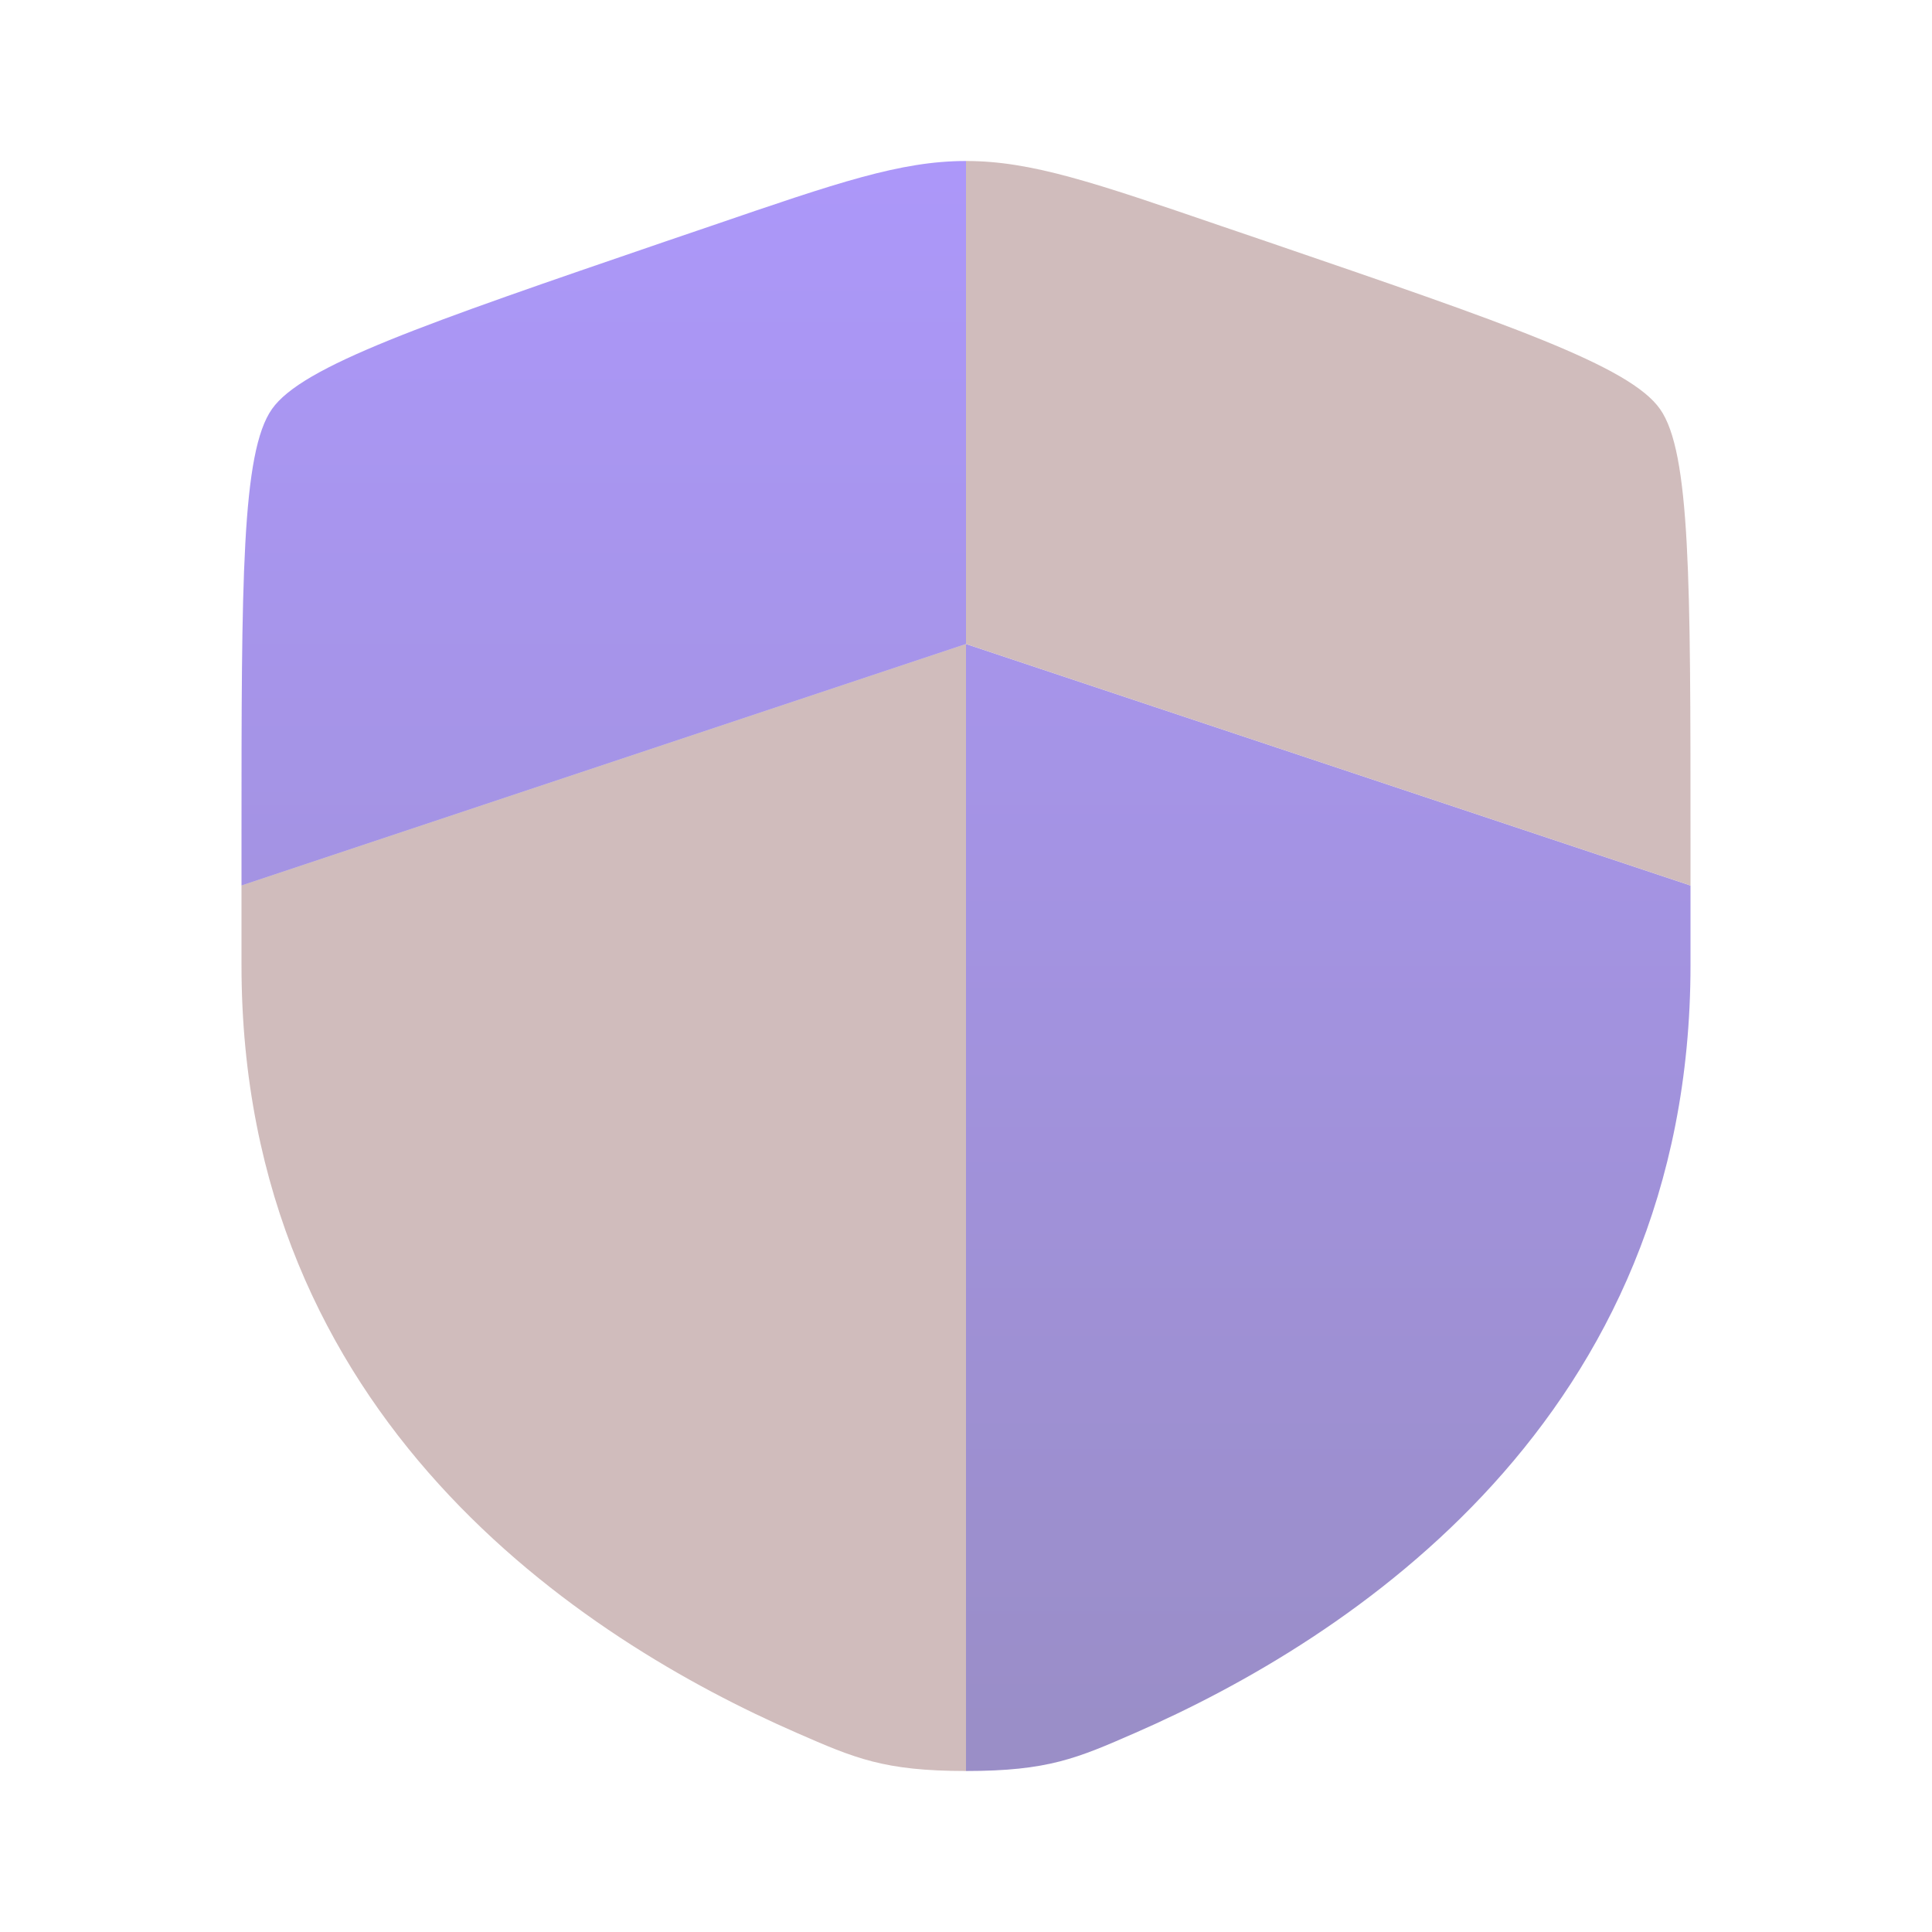
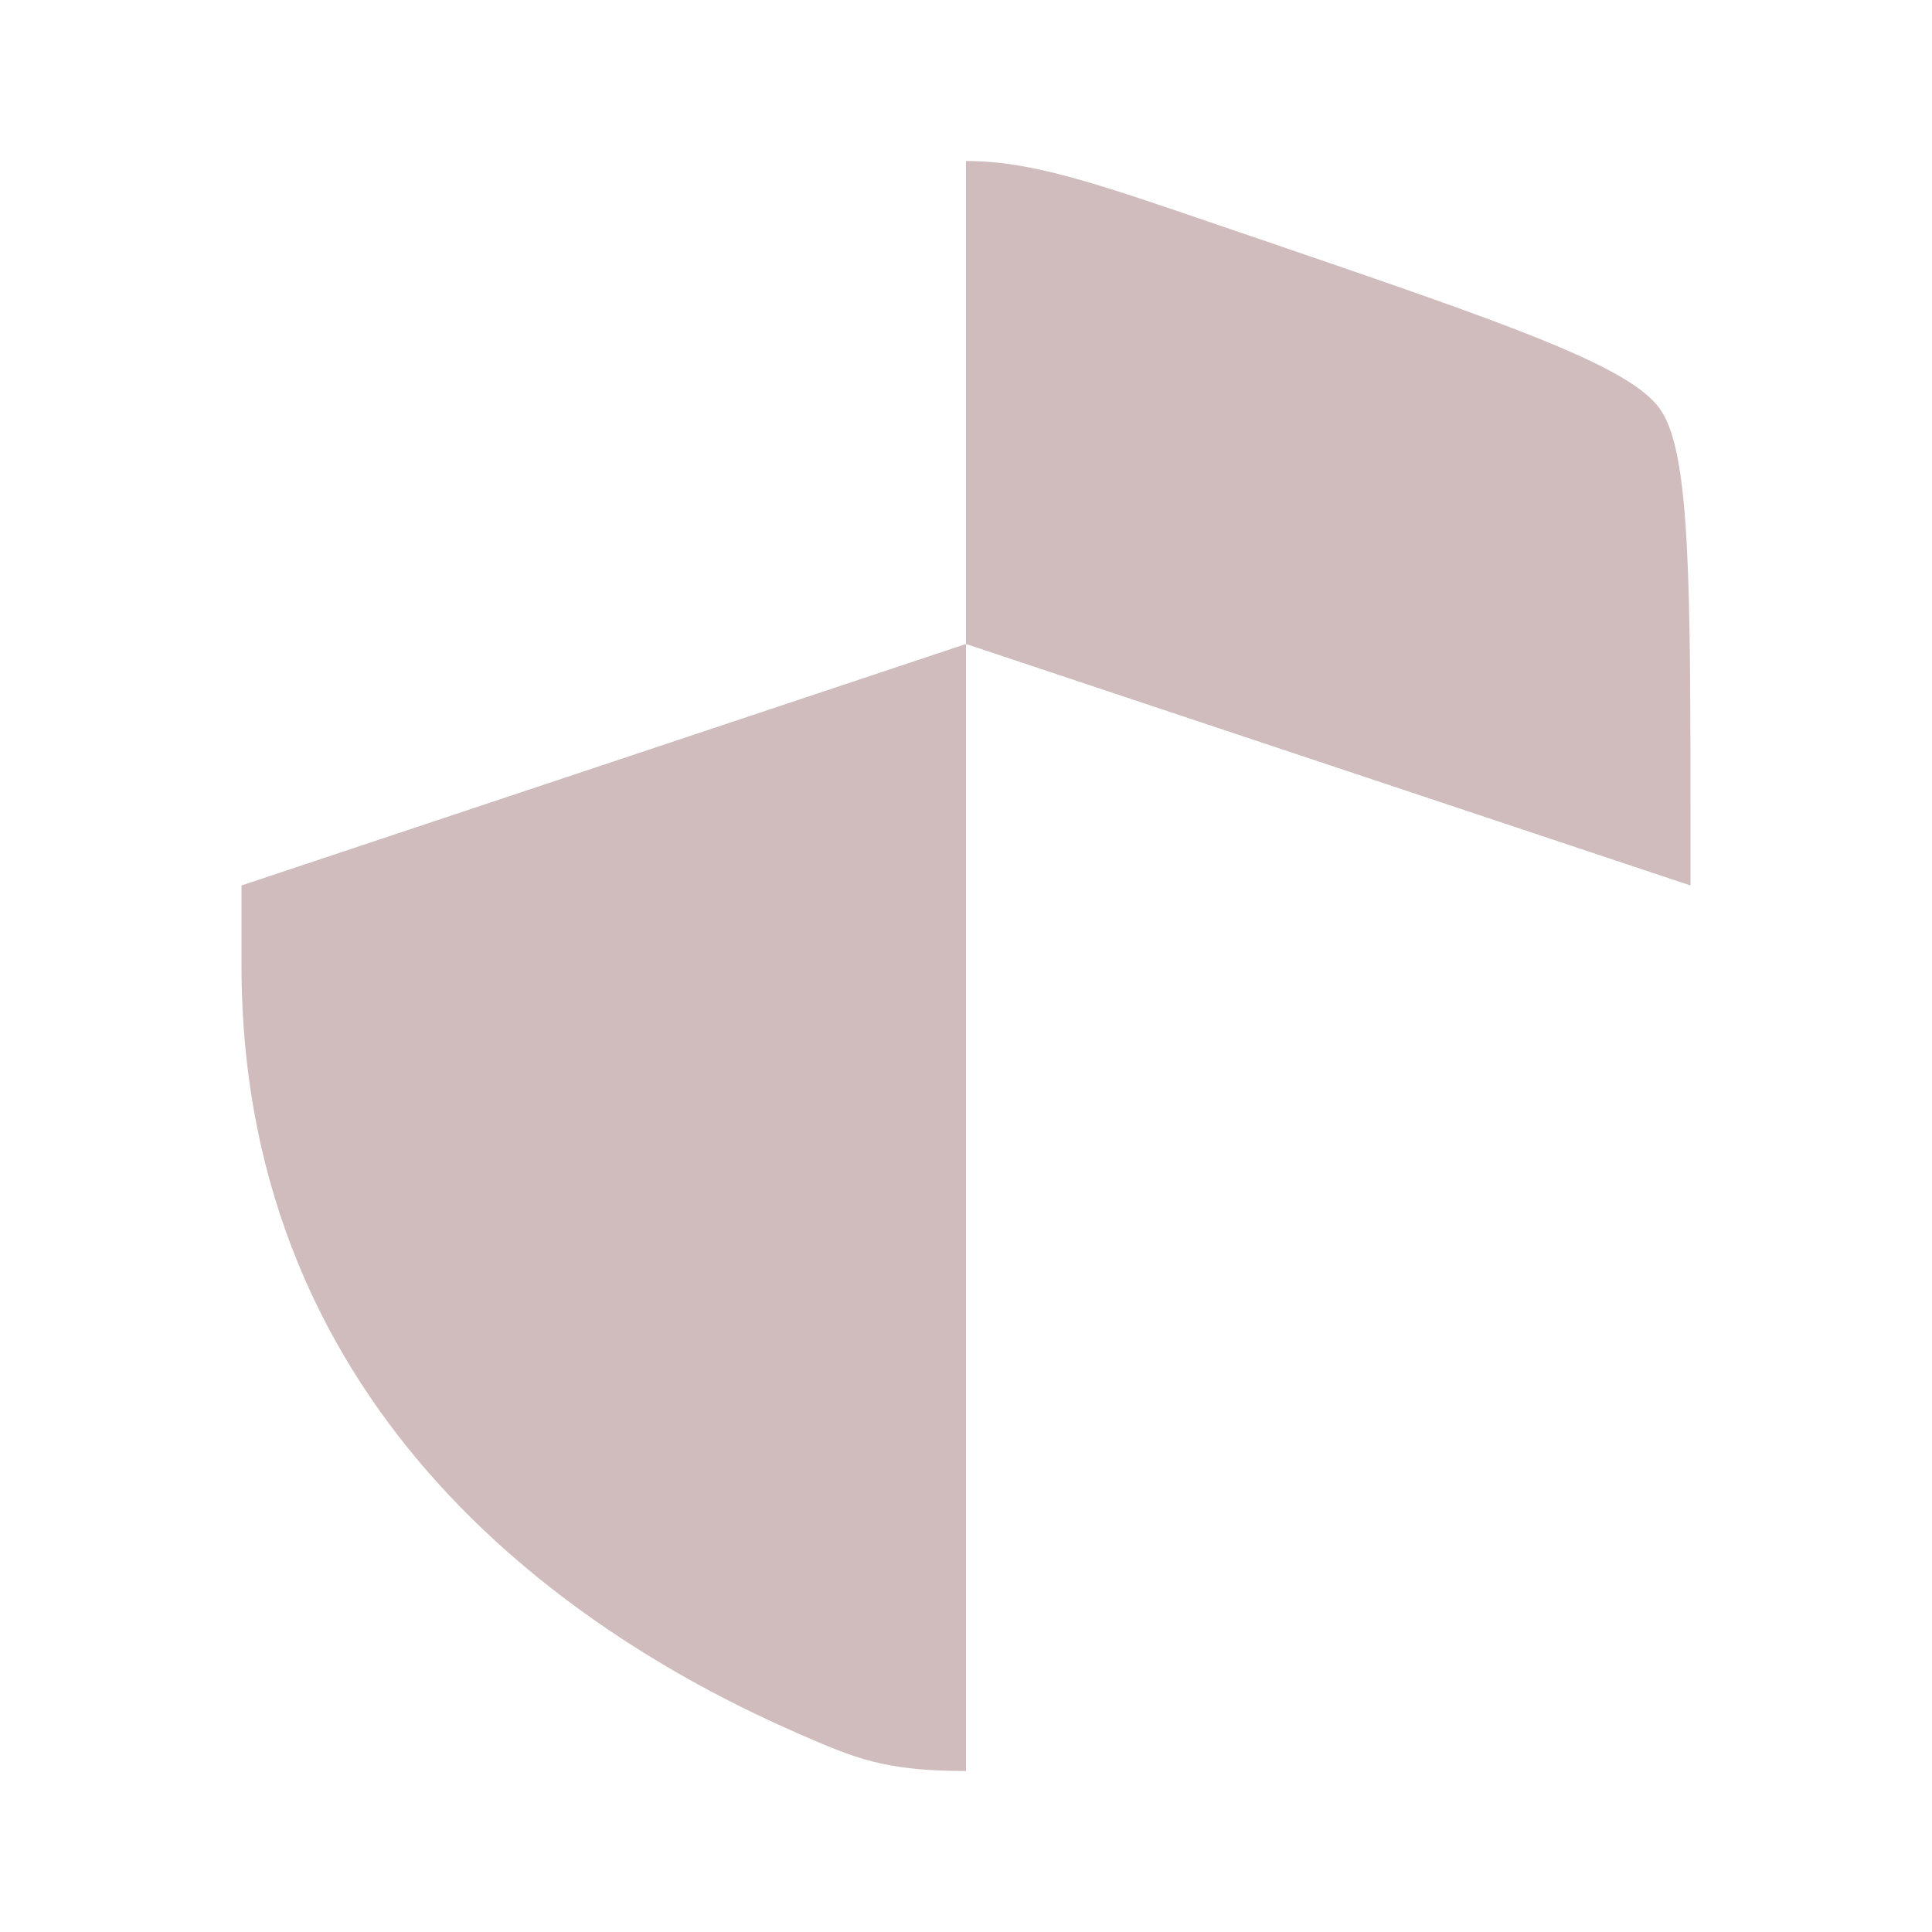
<svg xmlns="http://www.w3.org/2000/svg" width="24" height="24" fill="none" viewBox="0 0 24 24">
  <path fill="#D0BCBC" d="M3 11.991c0 5.638 4.239 8.375 6.899 9.536.721.315 1.082.473 2.101.473V8l-9 3v.991Z" />
-   <path fill="url(#a)" d="M14.101 21.527C16.761 20.365 21 17.63 21 11.991V11l-9-3v14c1.02 0 1.38-.158 2.101-.473ZM8.838 2.805 8.265 3c-3.007 1.03-4.51 1.545-4.887 2.082C3 5.62 3 7.22 3 10.417V11l9-3V2c-.811 0-1.595.268-3.162.805Z" opacity=".5" />
  <path fill="#D0BCBC" d="m15.735 3-.573-.195C13.595 2.268 12.812 2 12 2v6l9 3v-.583c0-3.198 0-4.797-.378-5.335-.377-.537-1.88-1.053-4.887-2.082Z" />
  <defs>
    <linearGradient id="a" x1="12" x2="12" y1="2" y2="22" gradientUnits="userSpaceOnUse">
      <stop stop-color="#5A31F5" />
      <stop offset="1" stop-color="#351D8F" />
    </linearGradient>
  </defs>
</svg>